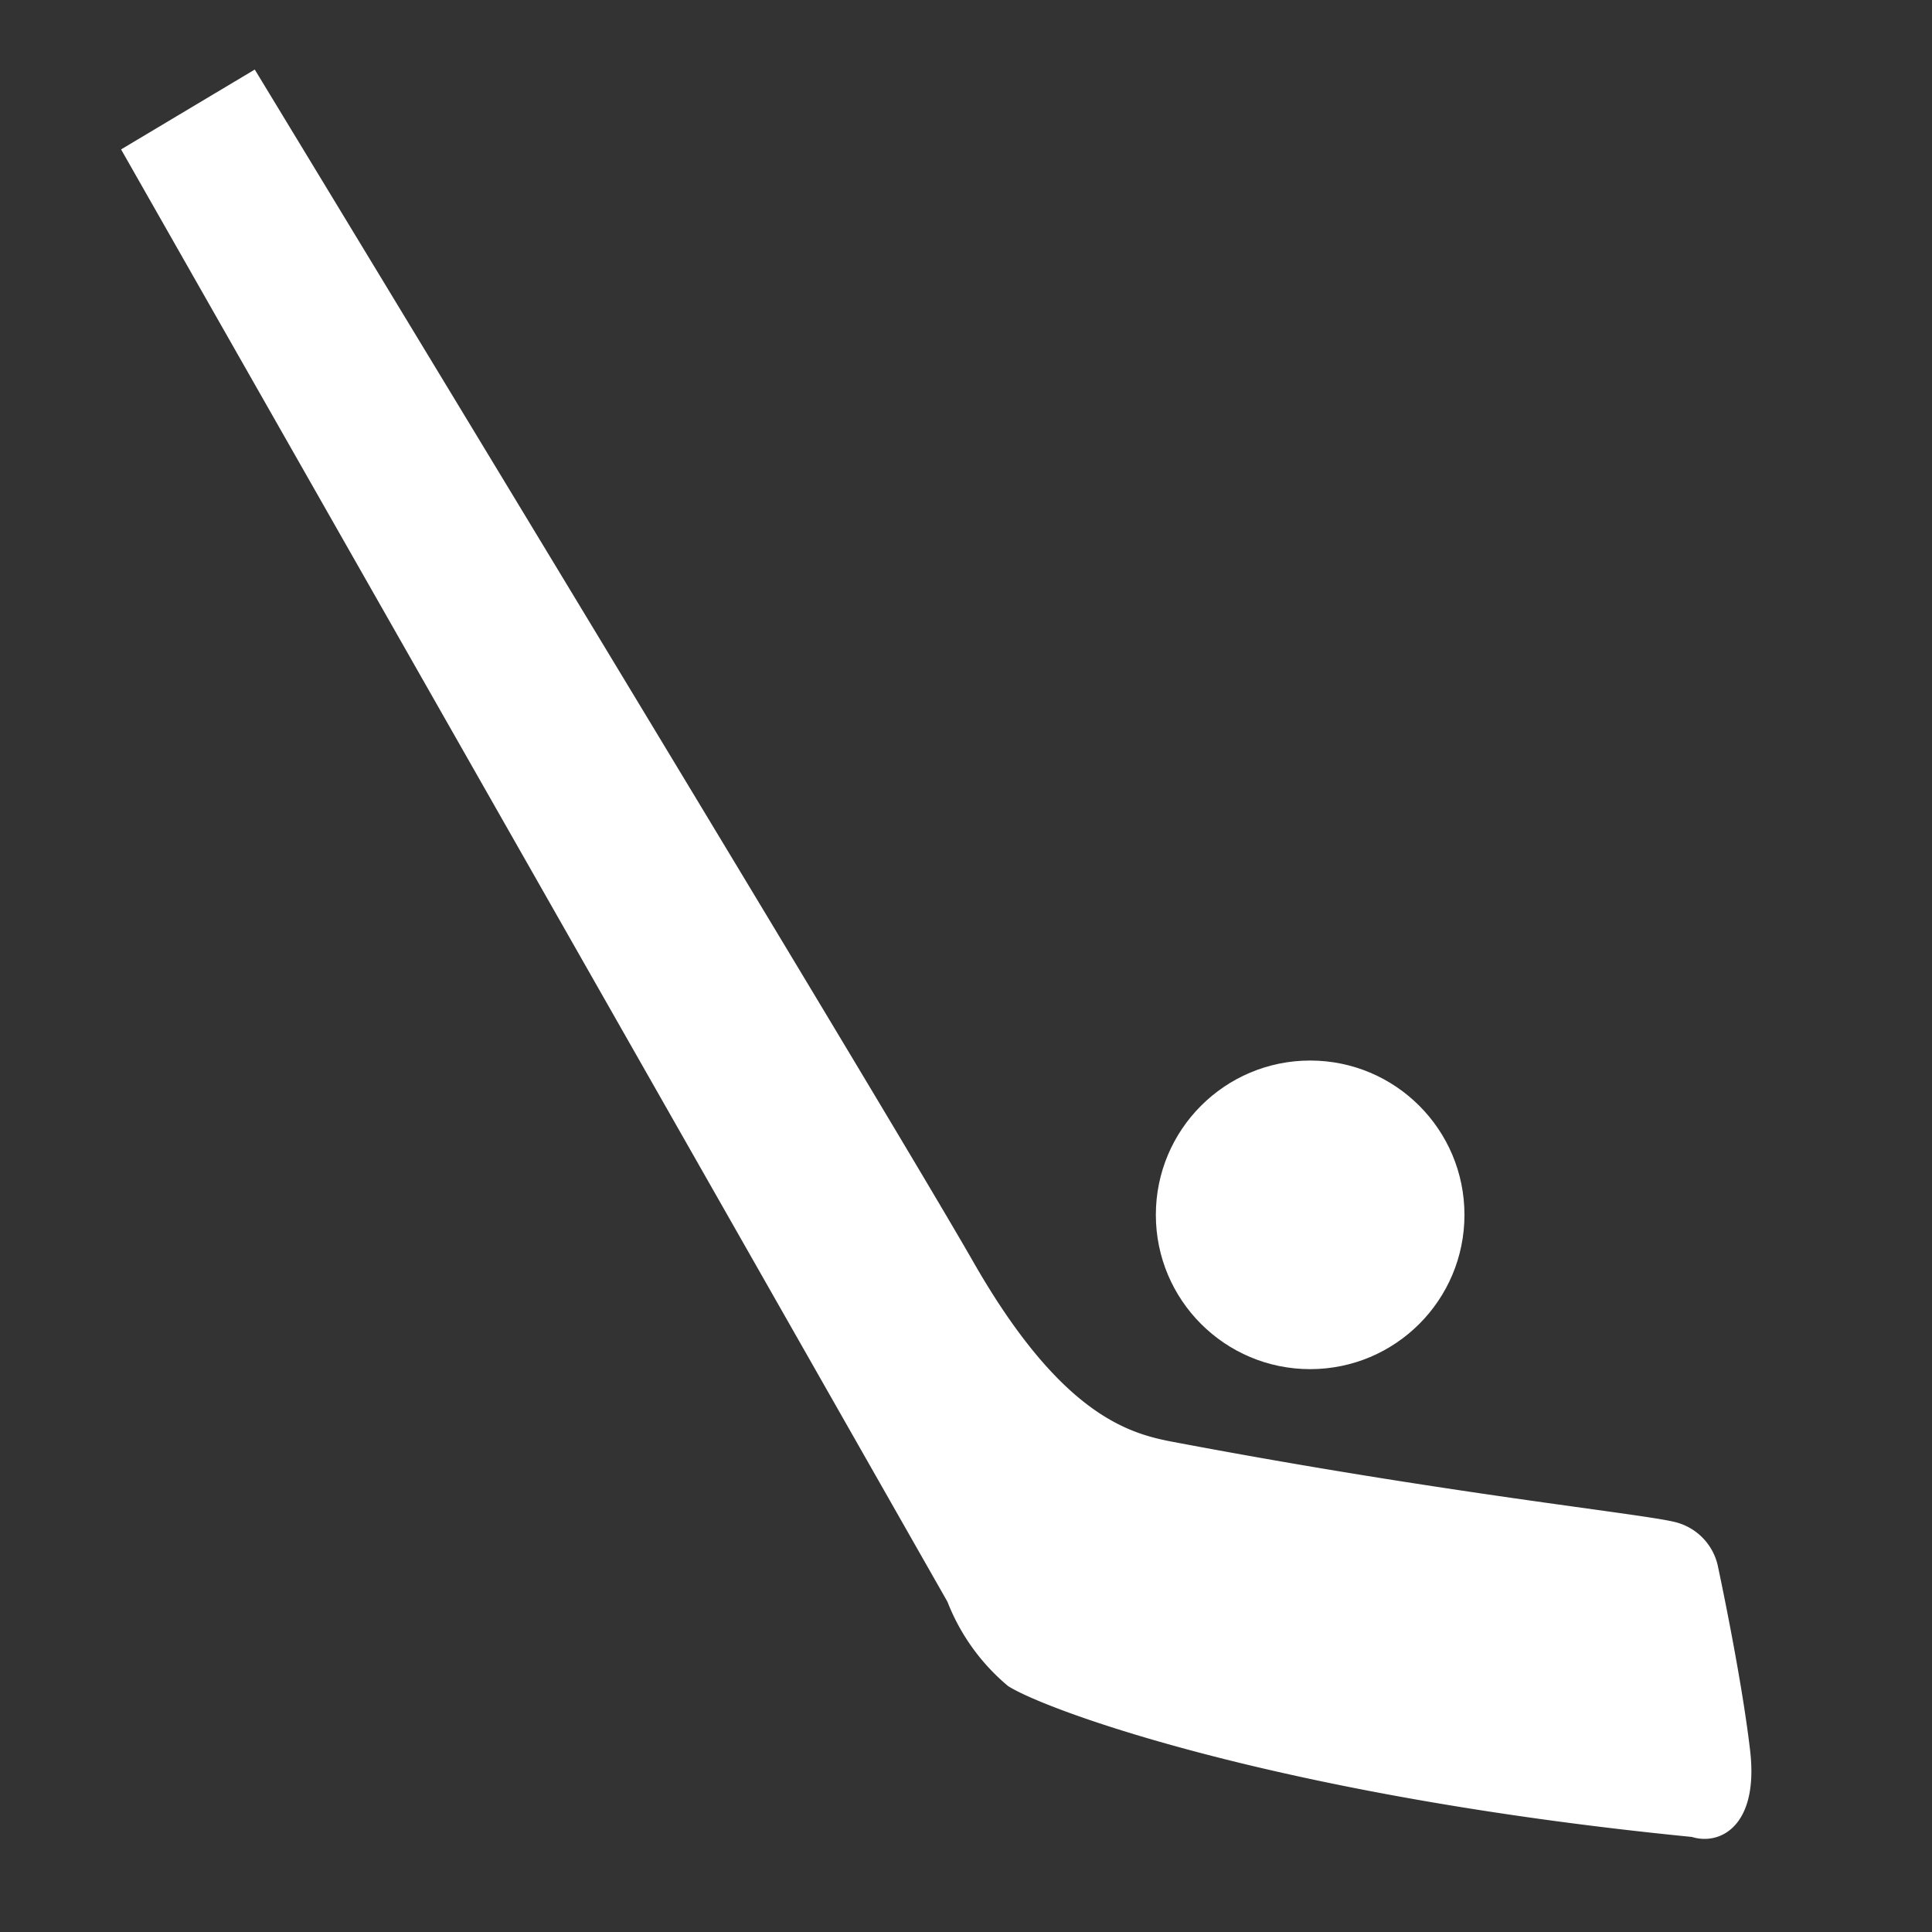
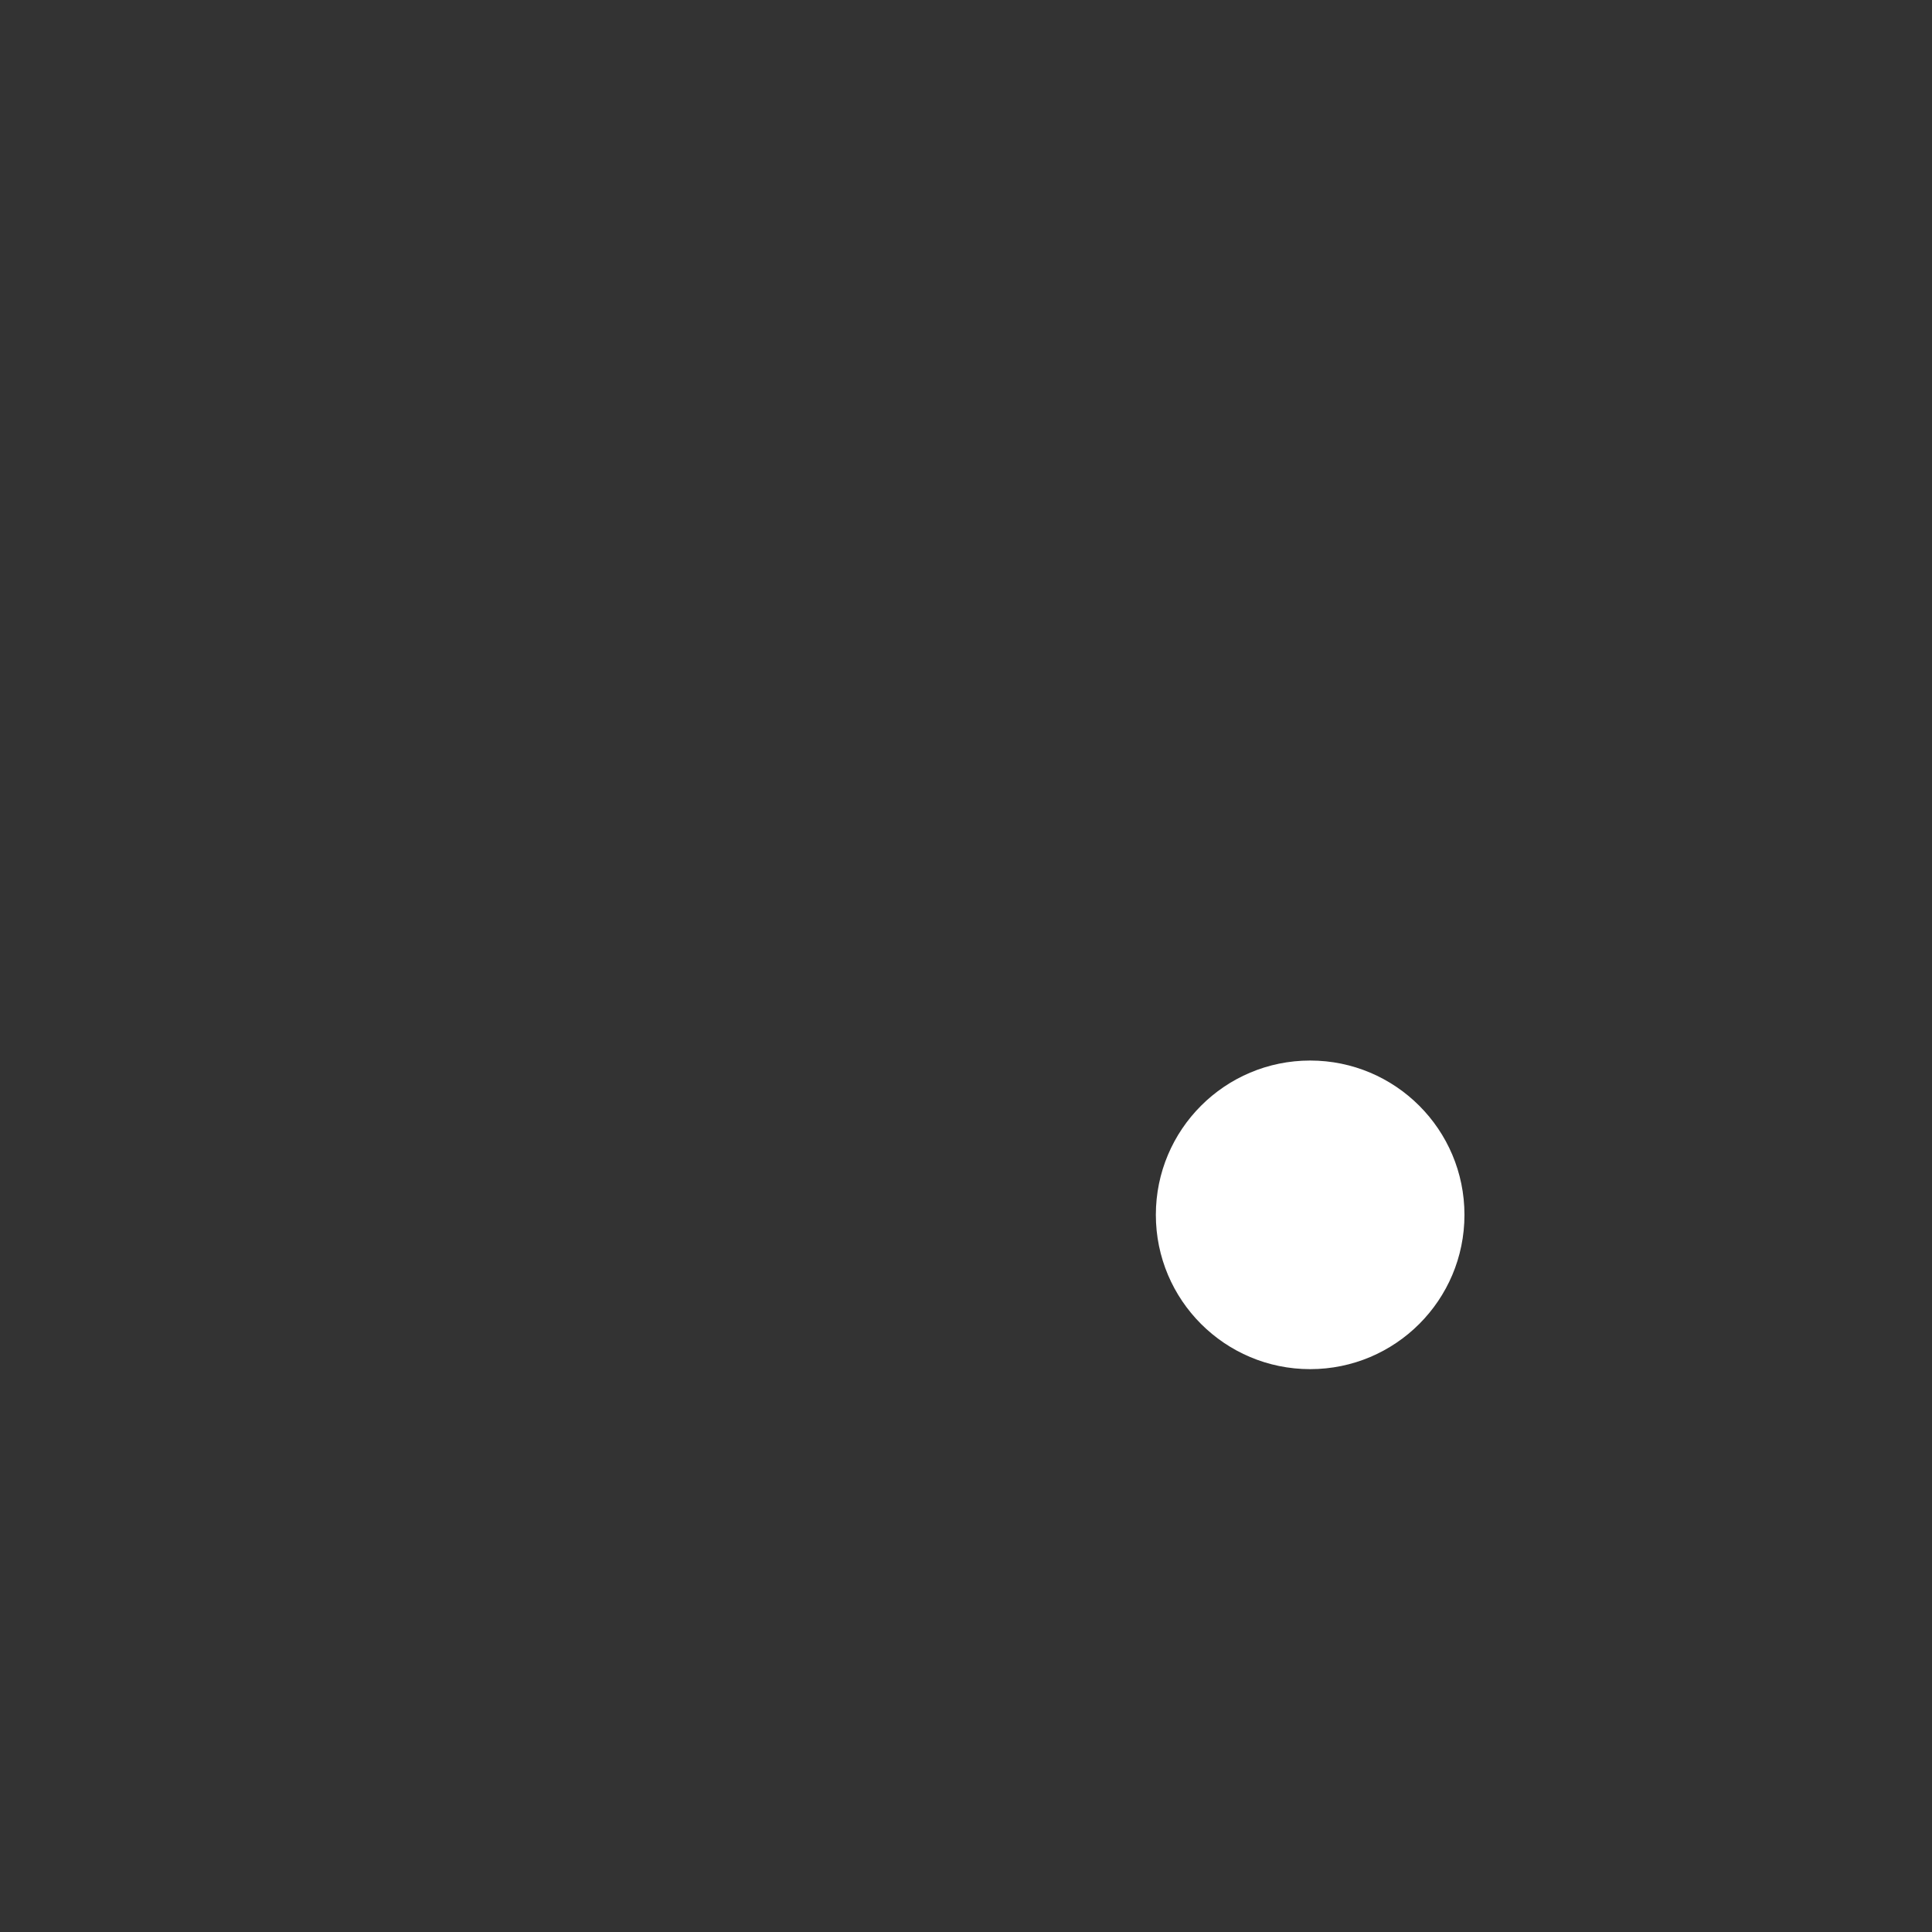
<svg xmlns="http://www.w3.org/2000/svg" viewBox="0 0 75 75">
  <rect x="0" y="0" width="75" height="75" fill="#333333" stroke="none" />
  <defs>
    <style>.cls-1{fill:#fff;}</style>
  </defs>
  <title>Website Icons</title>
  <g id="Layer_2" data-name="Layer 2">
-     <path class="cls-1" d="M9.89,2.7,4.7,5.8,36.78,62.18a8.09,8.09,0,0,0,2.35,3.27c1.42.92,10.47,4.27,26.55,5.86,1.09.34,2.6-.42,2.26-3.35s-1.26-7.2-1.26-7.2A2.25,2.25,0,0,0,65,59.08c-1.42-.34-8.8-1.09-19.43-3.1-1.71-.32-4.36-1-7.79-7S9.89,2.7,9.89,2.7Z" />
    <circle class="cls-1" cx="50.86" cy="47.16" r="5.99" />
  </g>
</svg>